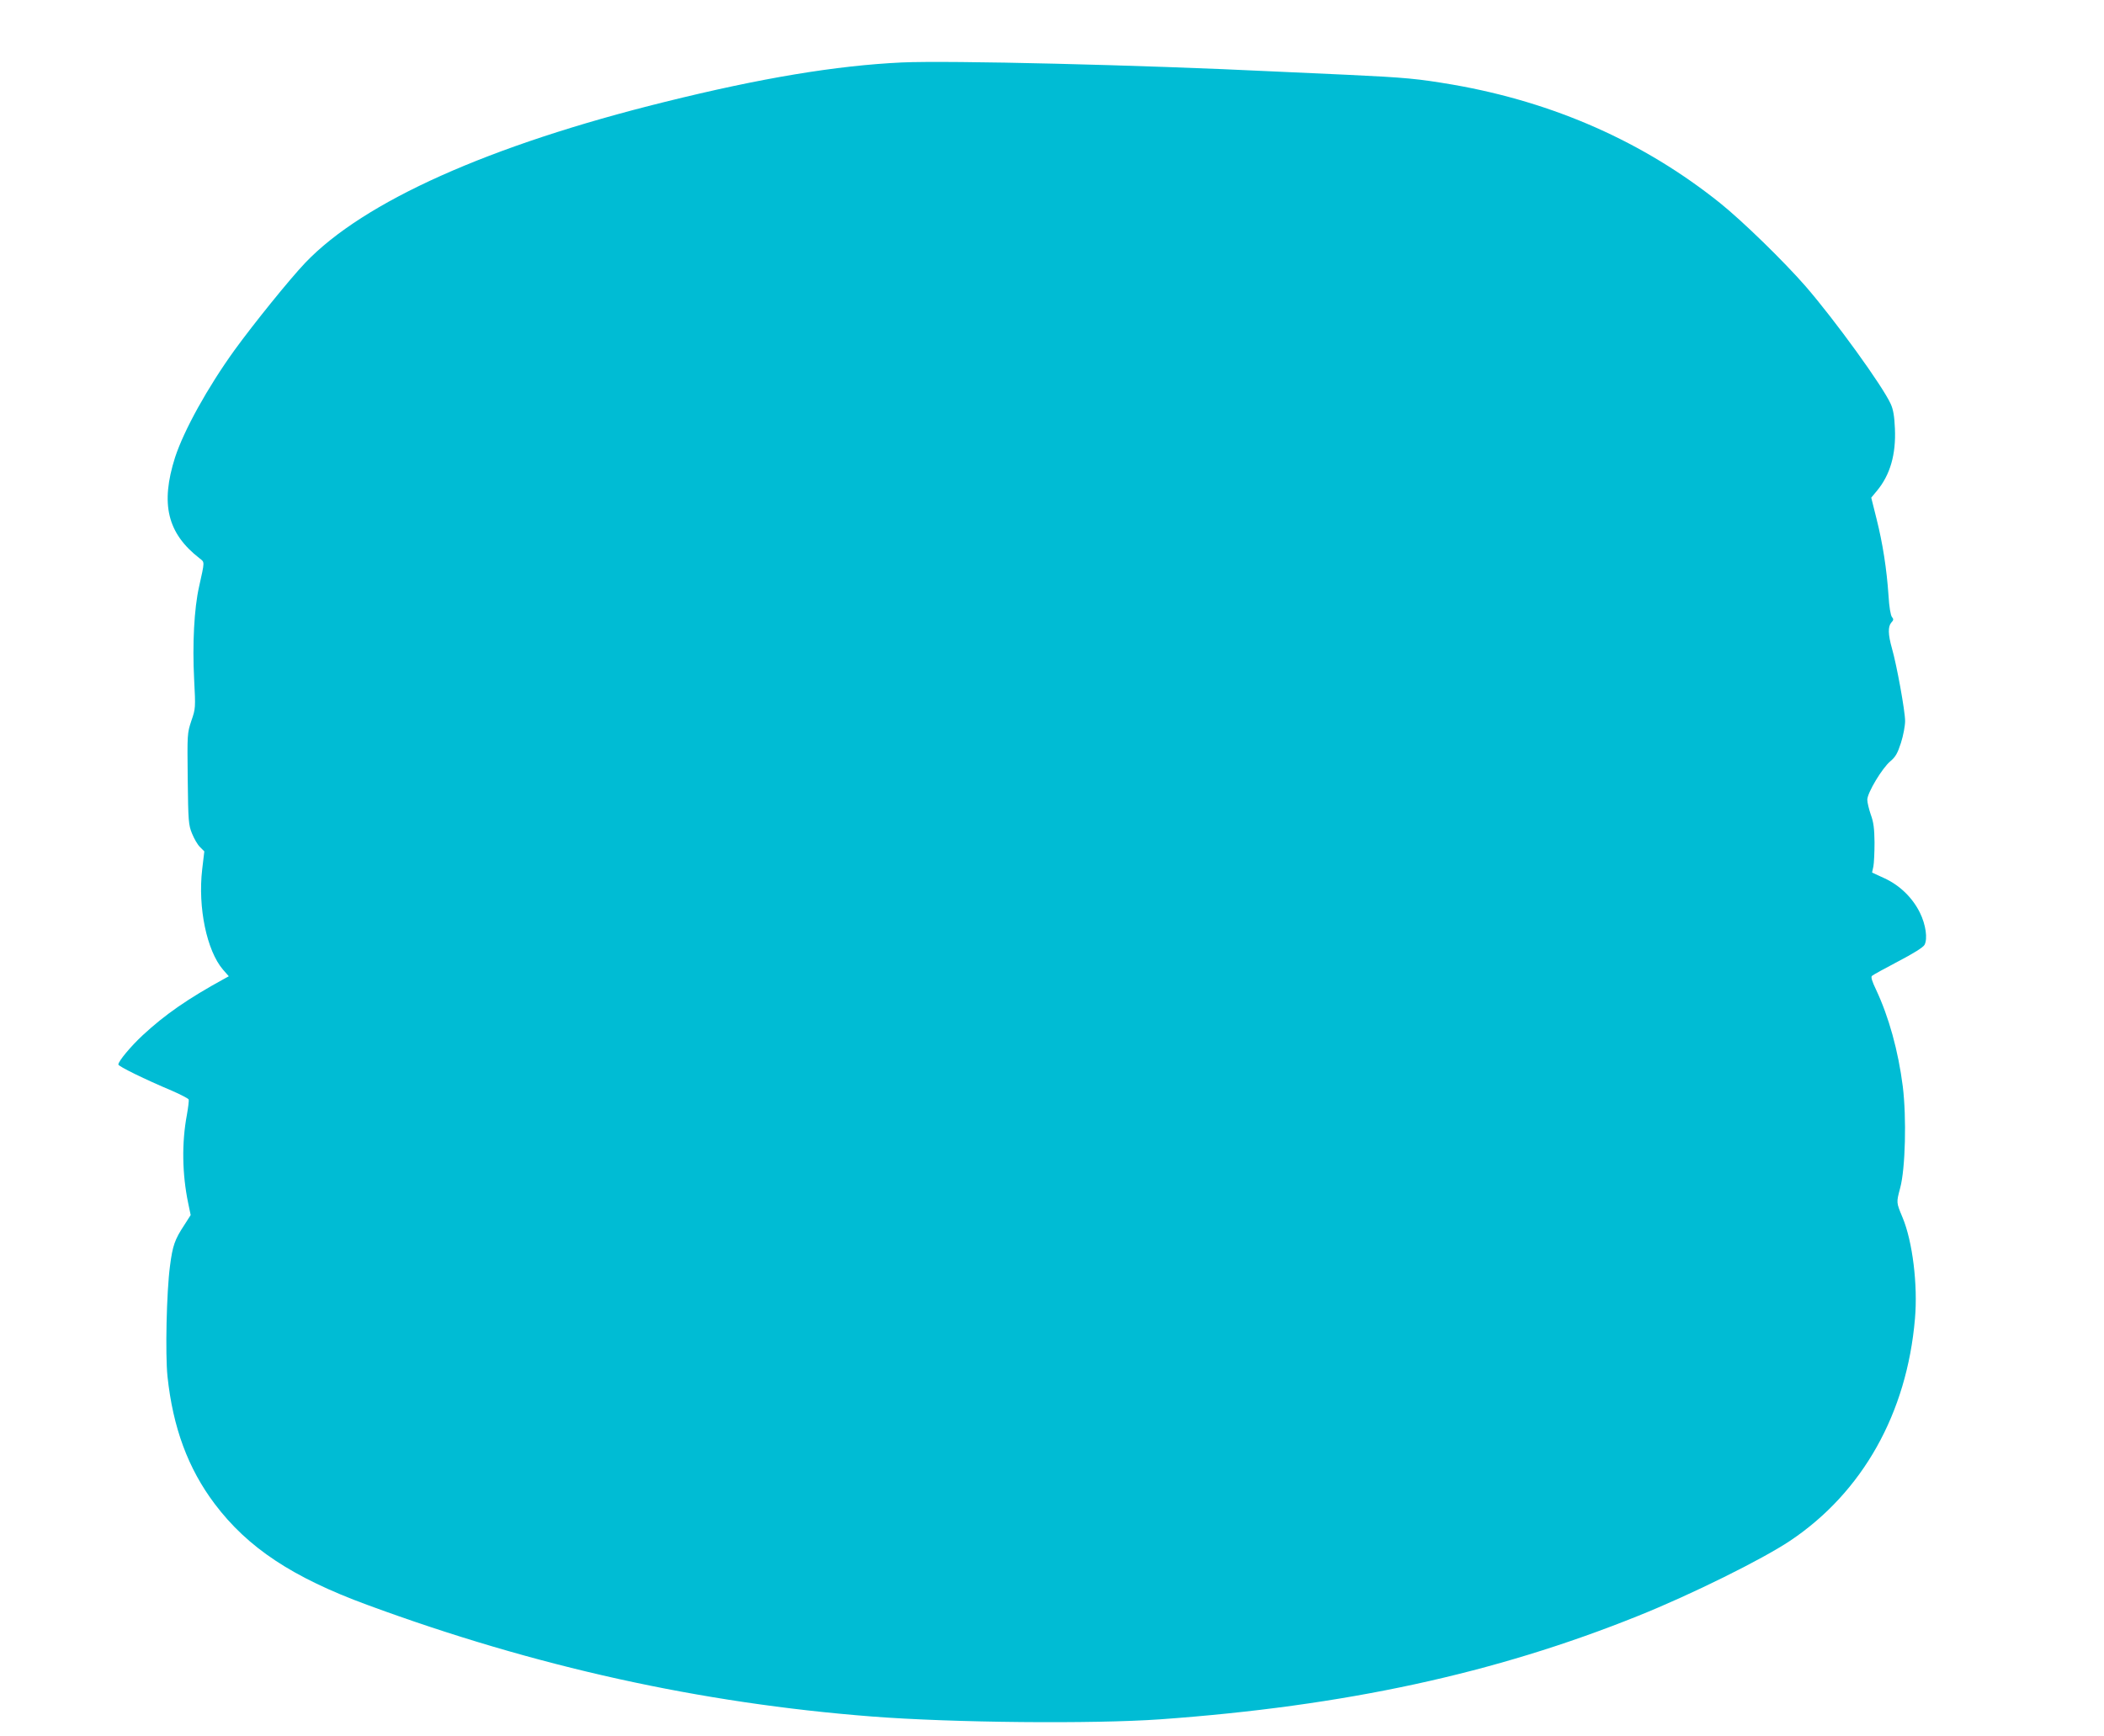
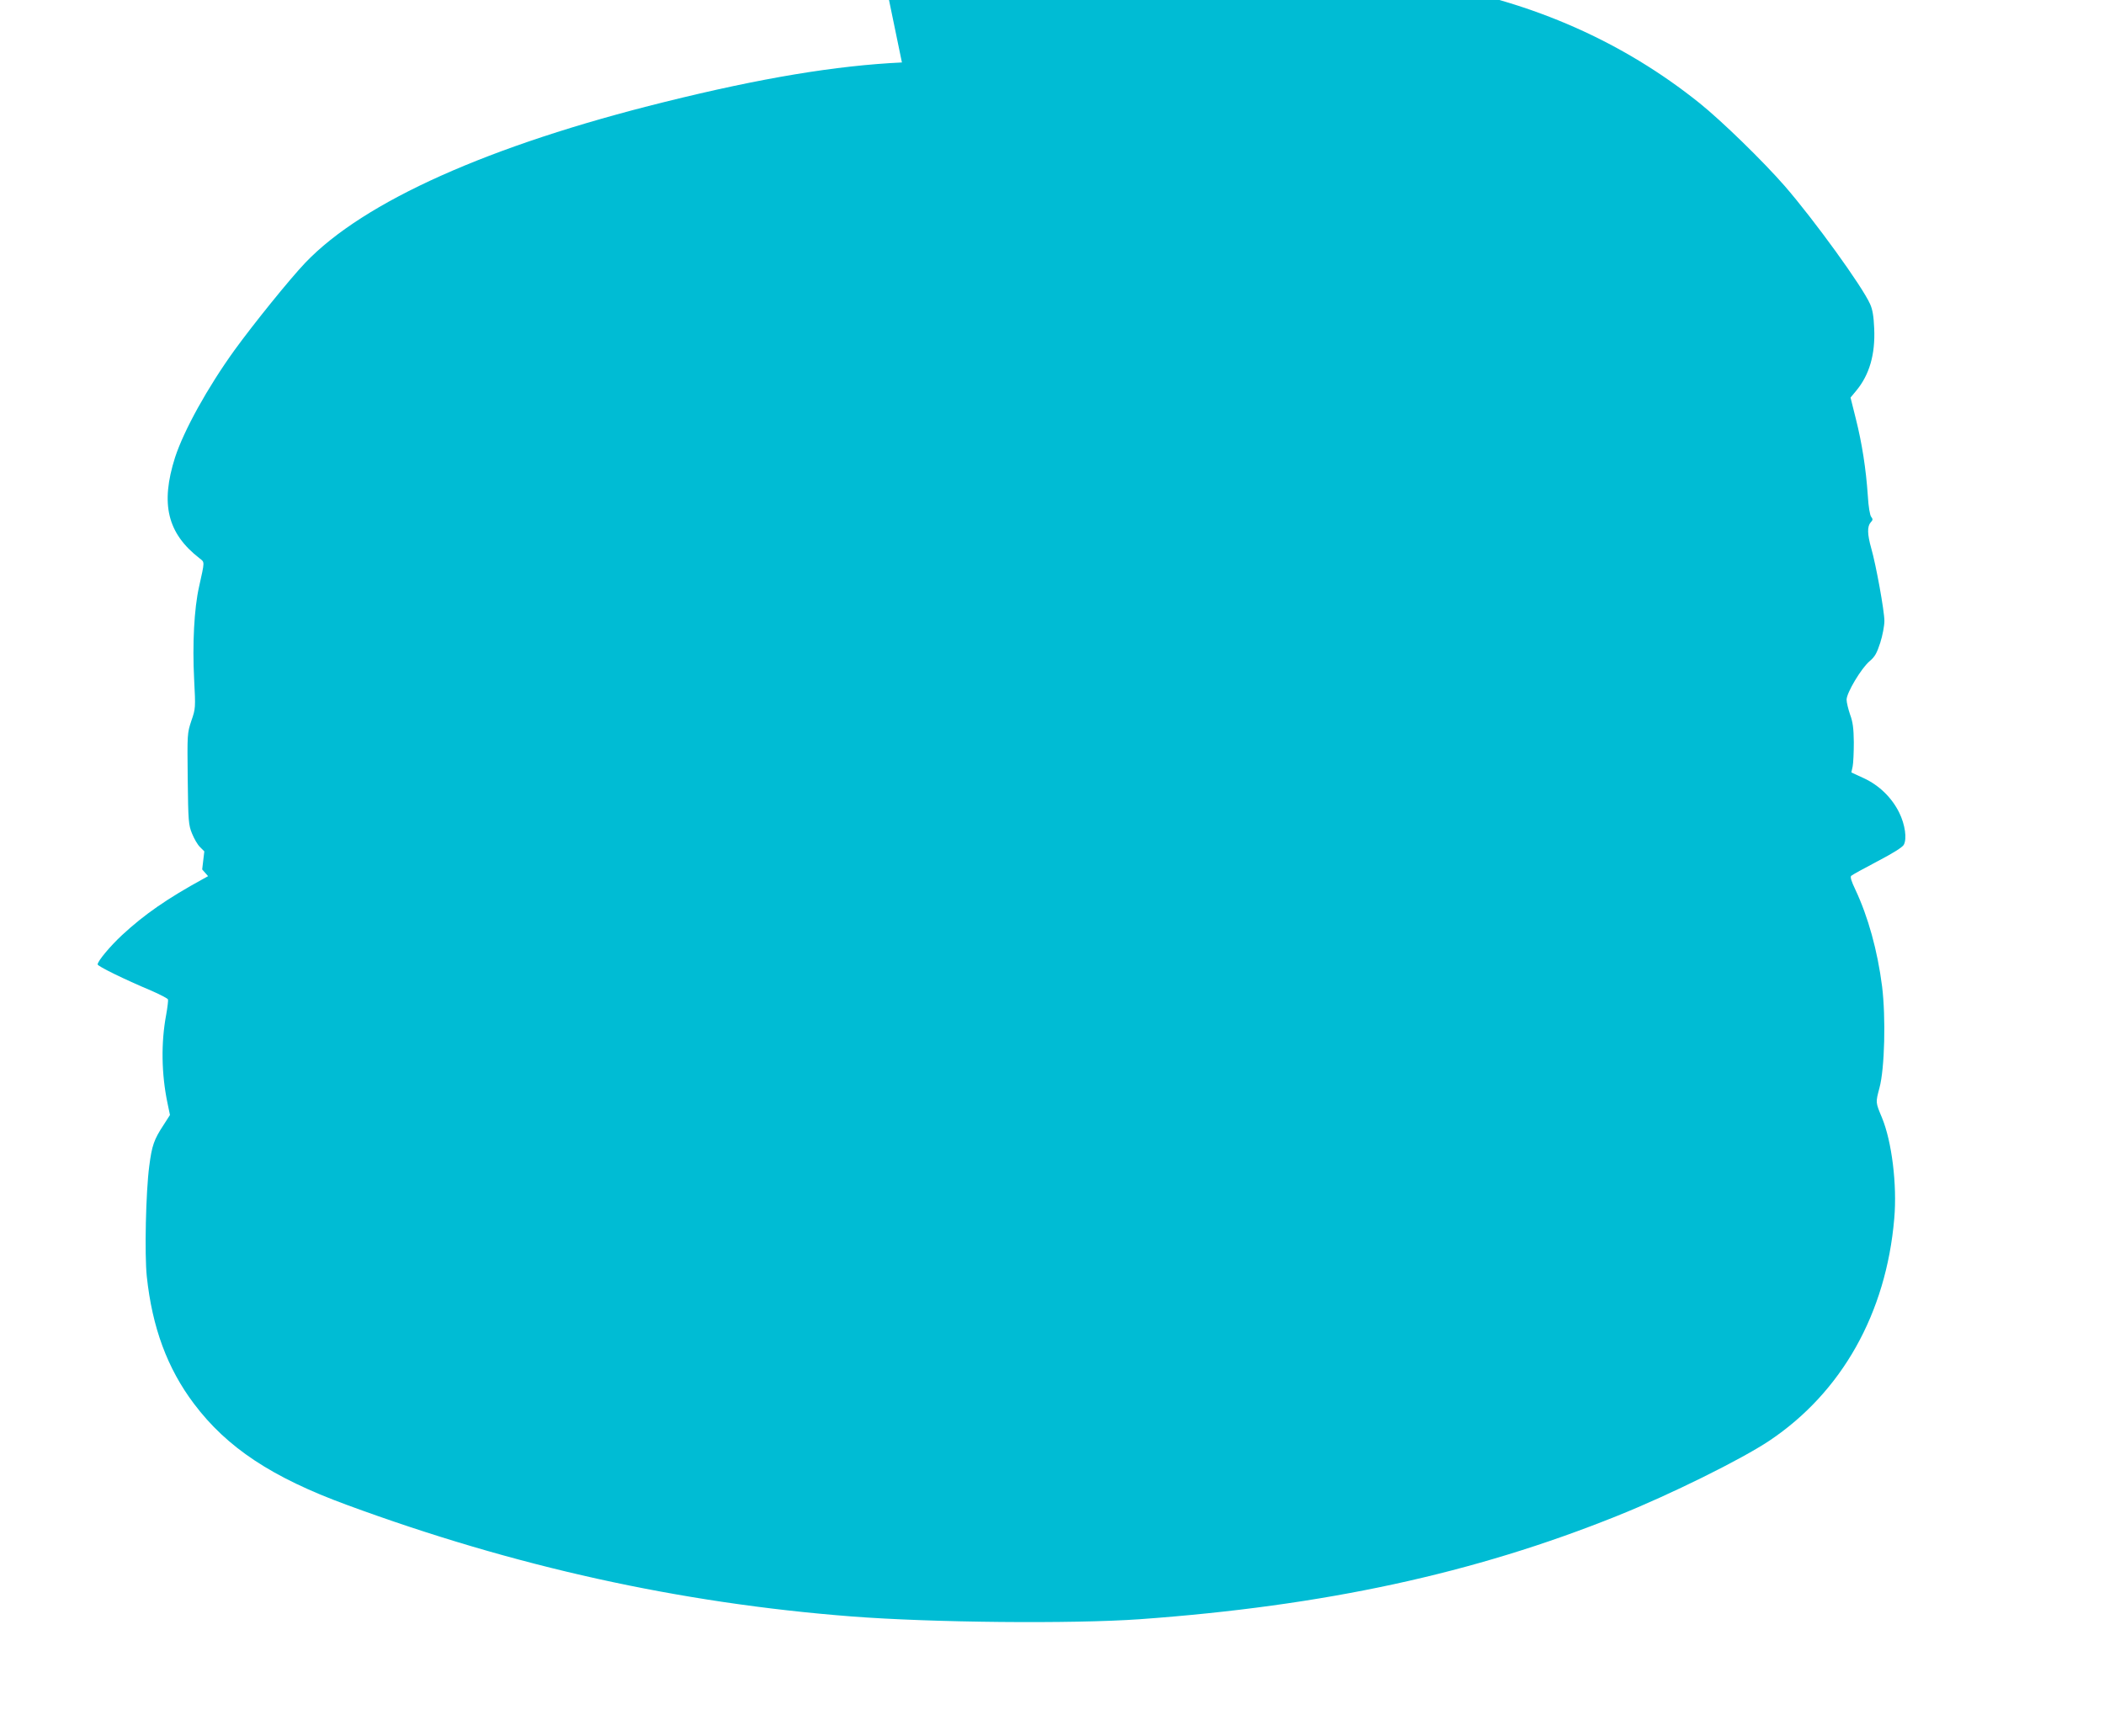
<svg xmlns="http://www.w3.org/2000/svg" version="1.0" width="1280pt" height="1056pt" viewBox="0 0 1280 1056" preserveAspectRatio="xMidYMid meet">
  <g transform="translate(0,1056) scale(0.1,-0.1)" fill="#00bcd4" stroke="none">
-     <path d="M5487 10180 c-400 -19 -854 -94 -1442 -240 -1068 -264 -1832 -606 -2188 -979 -96 -101 -313 -370 -430 -531 -165 -229 -308 -488 -362 -653 -90 -283 -47 -462 149 -614 32 -25 32 -15 -3 -173 -30 -133 -41 -349 -30 -562 9 -176 9 -179 -17 -254 -25 -76 -25 -79 -22 -353 3 -259 5 -280 26 -332 13 -32 34 -69 49 -83 l26 -26 -13 -110 c-27 -232 28 -494 126 -609 l36 -41 -29 -16 c-219 -120 -358 -216 -495 -343 -73 -68 -148 -158 -148 -178 0 -11 163 -91 325 -159 55 -24 101 -48 103 -54 2 -6 -3 -48 -11 -93 -32 -170 -29 -361 8 -538 l15 -72 -39 -61 c-58 -88 -71 -125 -87 -250 -21 -159 -29 -537 -15 -671 33 -311 125 -560 287 -775 201 -267 474 -448 929 -615 1020 -376 2027 -598 3070 -679 490 -38 1343 -46 1755 -17 1123 81 2033 278 2905 629 322 129 756 344 925 457 441 295 711 776 760 1352 18 206 -15 470 -75 614 -39 94 -39 90 -15 181 32 118 39 429 16 617 -28 219 -85 424 -163 590 -24 50 -32 76 -25 83 6 6 77 45 159 88 94 49 153 86 161 101 20 37 8 123 -28 196 -45 91 -122 166 -215 209 l-76 35 8 37 c4 20 7 87 7 147 -1 84 -6 124 -23 169 -11 33 -21 73 -21 90 0 42 90 192 140 234 32 27 44 48 65 113 14 44 25 103 25 132 0 61 -51 341 -80 442 -24 85 -25 132 -4 157 14 15 15 20 4 34 -8 9 -17 61 -21 131 -11 161 -35 316 -73 467 l-32 128 34 41 c81 97 117 222 110 379 -3 74 -10 116 -25 149 -48 108 -338 509 -520 719 -132 151 -380 393 -518 504 -464 372 -1011 614 -1627 721 -213 36 -282 43 -643 60 -181 8 -379 17 -440 20 -818 40 -1981 68 -2268 55z" />
+     <path d="M5487 10180 c-400 -19 -854 -94 -1442 -240 -1068 -264 -1832 -606 -2188 -979 -96 -101 -313 -370 -430 -531 -165 -229 -308 -488 -362 -653 -90 -283 -47 -462 149 -614 32 -25 32 -15 -3 -173 -30 -133 -41 -349 -30 -562 9 -176 9 -179 -17 -254 -25 -76 -25 -79 -22 -353 3 -259 5 -280 26 -332 13 -32 34 -69 49 -83 l26 -26 -13 -110 l36 -41 -29 -16 c-219 -120 -358 -216 -495 -343 -73 -68 -148 -158 -148 -178 0 -11 163 -91 325 -159 55 -24 101 -48 103 -54 2 -6 -3 -48 -11 -93 -32 -170 -29 -361 8 -538 l15 -72 -39 -61 c-58 -88 -71 -125 -87 -250 -21 -159 -29 -537 -15 -671 33 -311 125 -560 287 -775 201 -267 474 -448 929 -615 1020 -376 2027 -598 3070 -679 490 -38 1343 -46 1755 -17 1123 81 2033 278 2905 629 322 129 756 344 925 457 441 295 711 776 760 1352 18 206 -15 470 -75 614 -39 94 -39 90 -15 181 32 118 39 429 16 617 -28 219 -85 424 -163 590 -24 50 -32 76 -25 83 6 6 77 45 159 88 94 49 153 86 161 101 20 37 8 123 -28 196 -45 91 -122 166 -215 209 l-76 35 8 37 c4 20 7 87 7 147 -1 84 -6 124 -23 169 -11 33 -21 73 -21 90 0 42 90 192 140 234 32 27 44 48 65 113 14 44 25 103 25 132 0 61 -51 341 -80 442 -24 85 -25 132 -4 157 14 15 15 20 4 34 -8 9 -17 61 -21 131 -11 161 -35 316 -73 467 l-32 128 34 41 c81 97 117 222 110 379 -3 74 -10 116 -25 149 -48 108 -338 509 -520 719 -132 151 -380 393 -518 504 -464 372 -1011 614 -1627 721 -213 36 -282 43 -643 60 -181 8 -379 17 -440 20 -818 40 -1981 68 -2268 55z" />
  </g>
</svg>